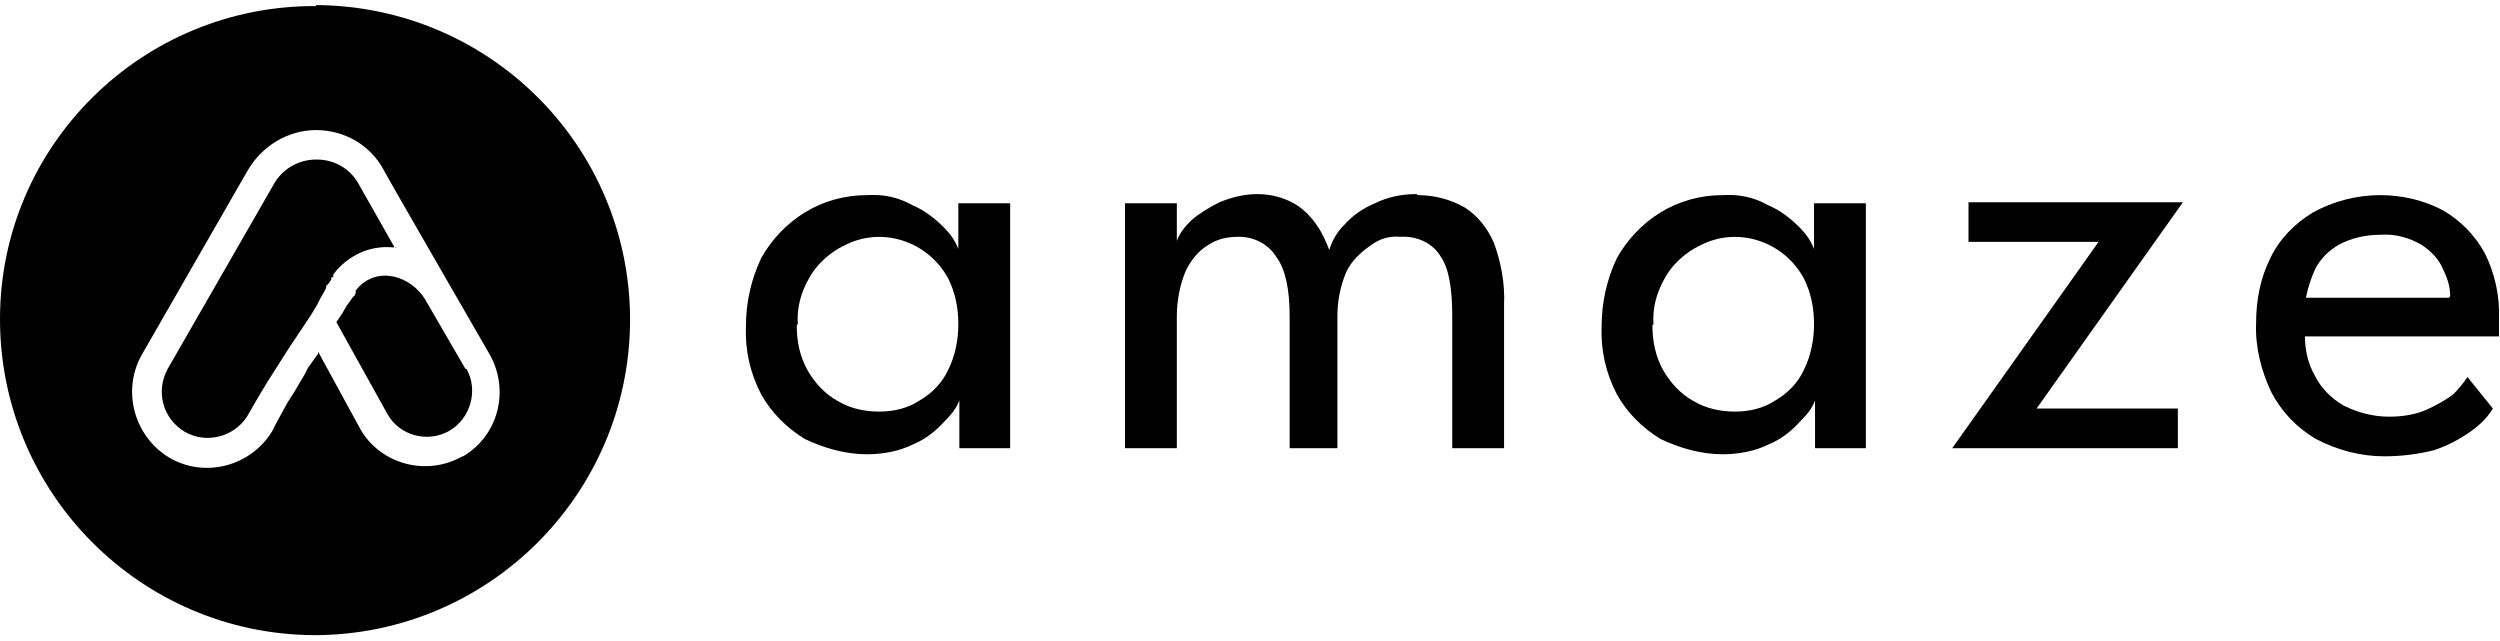
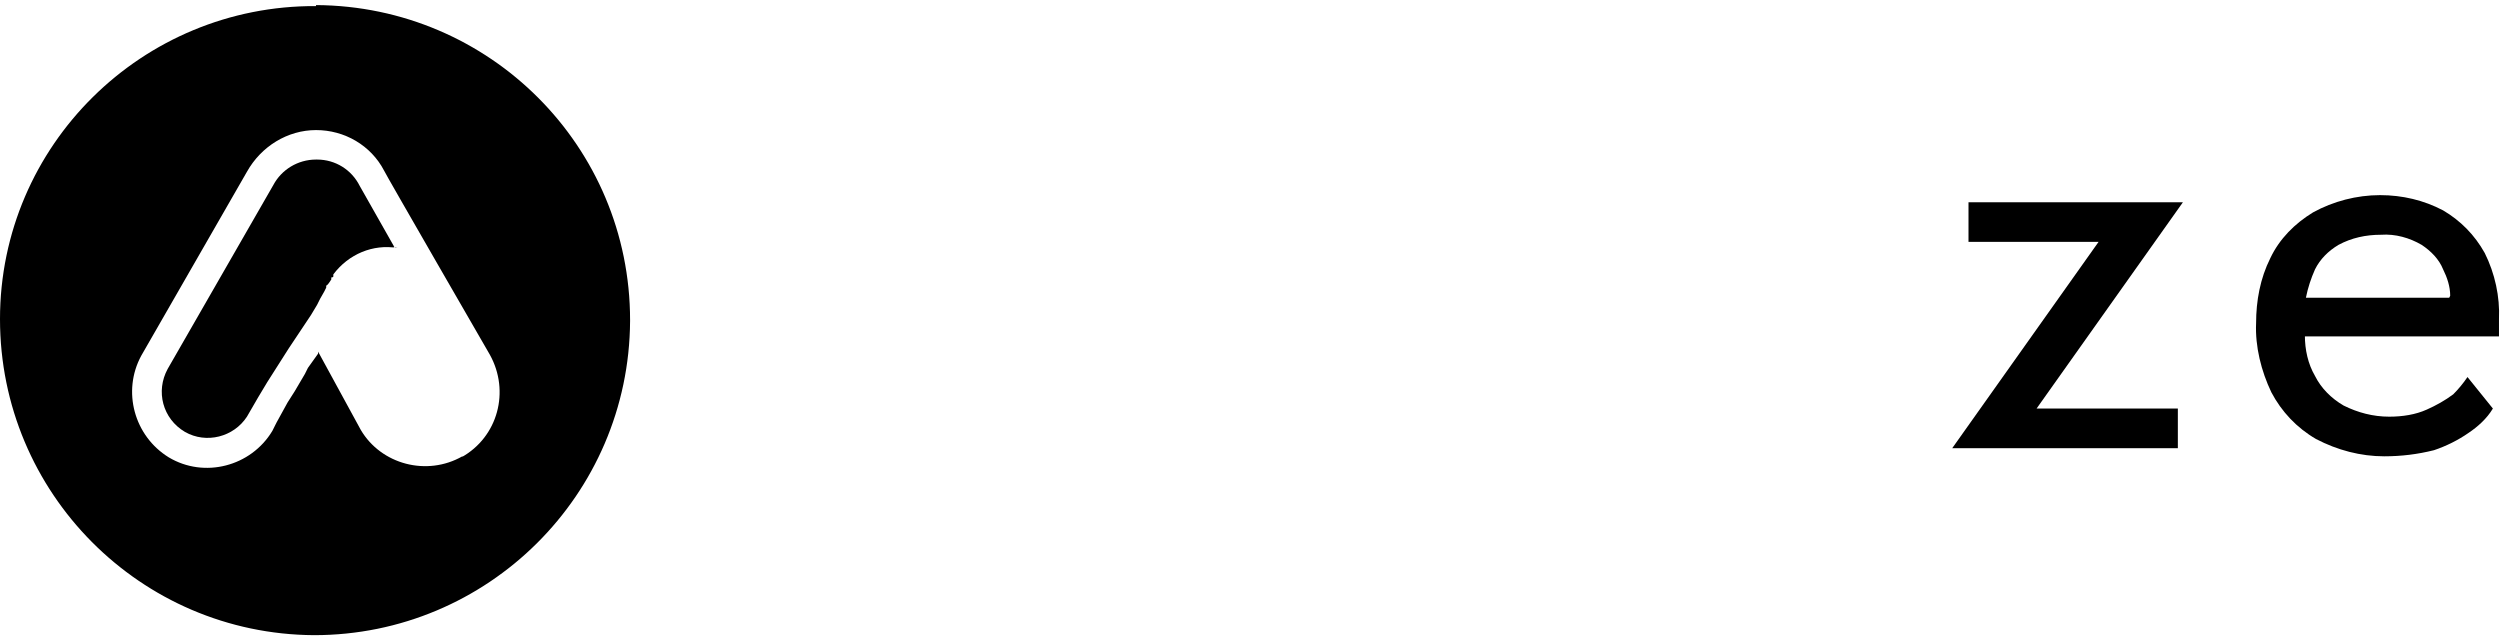
<svg xmlns="http://www.w3.org/2000/svg" version="1.1" viewBox="0 0 246 63.1">
  <g>
    <g id="Component_1_4">
      <g id="Mask_Group_1">
        <g id="platinum_amaze_sponsor">
          <g id="Layer_1">
-             <path id="Path_1" d="M94.4,44.1v-4.7c-.3.8-.8,1.4-1.4,2-.9,1-1.9,1.8-3.1,2.3-1.4.7-3,1-4.6,1-2.1,0-4.2-.6-6.1-1.5-1.8-1.1-3.3-2.6-4.3-4.4-1.1-2.1-1.6-4.4-1.5-6.7,0-2.3.5-4.6,1.5-6.7,1-1.8,2.5-3.4,4.3-4.5,1.8-1.1,3.9-1.7,6.1-1.7,1.6-.1,3.1.2,4.5,1,1.2.5,2.2,1.3,3.1,2.2.6.6,1.1,1.3,1.4,2.1v-4.5h5.1v24.1h-5ZM78.4,32c0,1.6.3,3.1,1.1,4.5.7,1.2,1.7,2.3,3,3,1.2.7,2.6,1,4,1,1.4,0,2.8-.3,4-1.1,1.2-.7,2.2-1.7,2.8-3,.7-1.4,1-3,1-4.5,0-1.6-.3-3.1-1-4.5-2-3.7-6.6-5.2-10.3-3.2-.1,0-.3.2-.4.2-1.2.7-2.3,1.7-3,3-.8,1.4-1.2,2.9-1.1,4.5h0Z" />
-             <path id="Path_2" d="M139.5,19.2c1.6,0,3.2.4,4.6,1.2,1.3.8,2.3,2.1,2.9,3.5.7,1.9,1.1,4,1,6.1v14.1h-5.1v-13c0-2.6-.3-4.6-1.1-5.8-.8-1.4-2.4-2.1-4-2-1.1-.1-2.1.2-3,.9-1,.7-1.8,1.5-2.3,2.5-.6,1.4-.9,2.9-.9,4.4v13h-4.7v-13c0-2.6-.4-4.6-1.3-5.8-.8-1.3-2.2-2-3.7-2-1.1,0-2.1.2-3,.8-1,.6-1.7,1.5-2.2,2.5-.6,1.4-.9,3-.9,4.5v13h-5.1v-24.1h5.1v3.7c.3-.8.8-1.4,1.4-2,.8-.7,1.8-1.3,2.8-1.8,1.2-.5,2.5-.8,3.7-.8,1.3,0,2.5.3,3.6.9.9.5,1.7,1.3,2.3,2.2.5.7.9,1.6,1.2,2.4.3-1,.8-1.8,1.5-2.5.8-.9,1.8-1.6,3-2.1,1.2-.6,2.6-.9,4-.9h.1Z" />
-             <path id="Path_3" d="M178.6,44.1v-4.7c-.3.8-.8,1.4-1.4,2-.9,1-1.9,1.8-3.1,2.3-1.4.7-3,1-4.6,1-2.1,0-4.2-.6-6.1-1.5-1.8-1.1-3.3-2.6-4.3-4.4-1.1-2.1-1.6-4.4-1.5-6.7,0-2.3.5-4.6,1.5-6.7,1-1.8,2.5-3.4,4.3-4.5,1.8-1.1,3.9-1.7,6.1-1.7,1.6-.1,3.1.2,4.5,1,1.2.5,2.2,1.3,3.1,2.2.6.6,1.1,1.3,1.4,2.1v-4.5h5.1v24.1h-5ZM162.6,32c0,1.6.3,3.1,1.1,4.5.7,1.2,1.7,2.3,3,3,1.2.7,2.6,1,4,1,1.4,0,2.8-.3,4-1.1,1.2-.7,2.2-1.7,2.8-3,.7-1.4,1-3,1-4.5,0-1.6-.3-3.1-1-4.5-2-3.7-6.6-5.2-10.3-3.2-.1,0-.3.2-.4.2-1.2.7-2.3,1.7-3,3-.8,1.4-1.2,2.9-1.1,4.5h0Z" />
            <path id="Path_4" d="M193.7,19.9h21.1l-14.4,20.3h13.9v3.9h-22.2l14.4-20.3h-12.8v-3.9Z" />
            <path id="Path_5" d="M226.8,33c0,1.4.3,2.8,1,4,.6,1.2,1.6,2.2,2.8,2.9,1.4.7,2.9,1.1,4.5,1.1,1.3,0,2.6-.2,3.7-.7.9-.4,1.8-.9,2.6-1.5.5-.5,1-1.1,1.4-1.7l2.5,3.1c-.6,1-1.5,1.8-2.4,2.4-1,.7-2.2,1.3-3.4,1.7-1.6.4-3.2.6-4.9.6-2.3,0-4.6-.6-6.7-1.7-1.9-1.1-3.4-2.7-4.4-4.6-1-2.1-1.6-4.5-1.5-6.8,0-2.2.4-4.4,1.4-6.4.9-1.9,2.4-3.4,4.2-4.5,2-1.1,4.3-1.7,6.6-1.7,2.2,0,4.3.5,6.2,1.5,1.7,1,3.1,2.4,4.1,4.2,1,2,1.5,4.3,1.4,6.5v1.7h-19.2ZM241.1,29.1c0-.9-.3-1.8-.7-2.6-.4-1-1.2-1.8-2.1-2.4-1.2-.7-2.6-1.1-4-1-1.5,0-2.9.3-4.2,1-1,.6-1.8,1.4-2.3,2.4-.4.9-.7,1.8-.9,2.8h14.1Z" />
-             <path id="Path_6" d="M45.8,36.3h0l-4-6.9c-.7-1.1-1.8-1.9-3.1-2.2h-.1c-1.4-.3-2.8.3-3.6,1.4h0v.3c-.1,0-.1.2-.1.2-.1,0-.3.3-.3.3l-.2.3-.3.4-.4.7-.6.9h0l5,9c1.2,2.2,4,2.9,6.1,1.7s2.9-4,1.7-6.1h0Z" />
            <path id="Path_7" d="M38.7,24.3h.1l-3.4-6c-.8-1.6-2.4-2.6-4.2-2.6h-.1c-1.8,0-3.4,1-4.2,2.5h0l-10.4,18.1c-1.2,2.2-.5,4.9,1.7,6.2,2.1,1.2,4.8.5,6.1-1.5l1.1-1.9.9-1.5.7-1.1.7-1.1.7-1.1.8-1.2.6-.9.8-1.2.6-1,.3-.6.4-.7.2-.4v-.2c.1,0,.3-.3.3-.3l.2-.3v-.2c0,0,.2,0,.2-.1v-.2c1.5-2,3.9-3,6.3-2.6h-.2Z" />
            <path id="Path_8" d="M31.1.6C14,.5,0,14.3,0,31.4c0,17.1,13.8,31,30.9,31.1,17.1,0,31-13.8,31.1-30.9,0,0,0,0,0-.1,0-17.1-13.8-30.9-30.9-31ZM45.5,44.9c-3.5,2-8,.8-10-2.6h0l-4.2-7.7v.2l-1,1.4-.3.6-1,1.7-.7,1.1-1.1,2-.4.8c-2.1,3.5-6.7,4.7-10.2,2.6-3.4-2.1-4.6-6.5-2.7-10h0l10.4-18.1c1.4-2.5,4-4.1,6.8-4.1,2.8,0,5.4,1.5,6.7,4h0c0,.1,10.4,18.1,10.4,18.1h0c2,3.6.8,8.1-2.8,10.1h.1Z" />
          </g>
        </g>
      </g>
    </g>
  </g>
</svg>